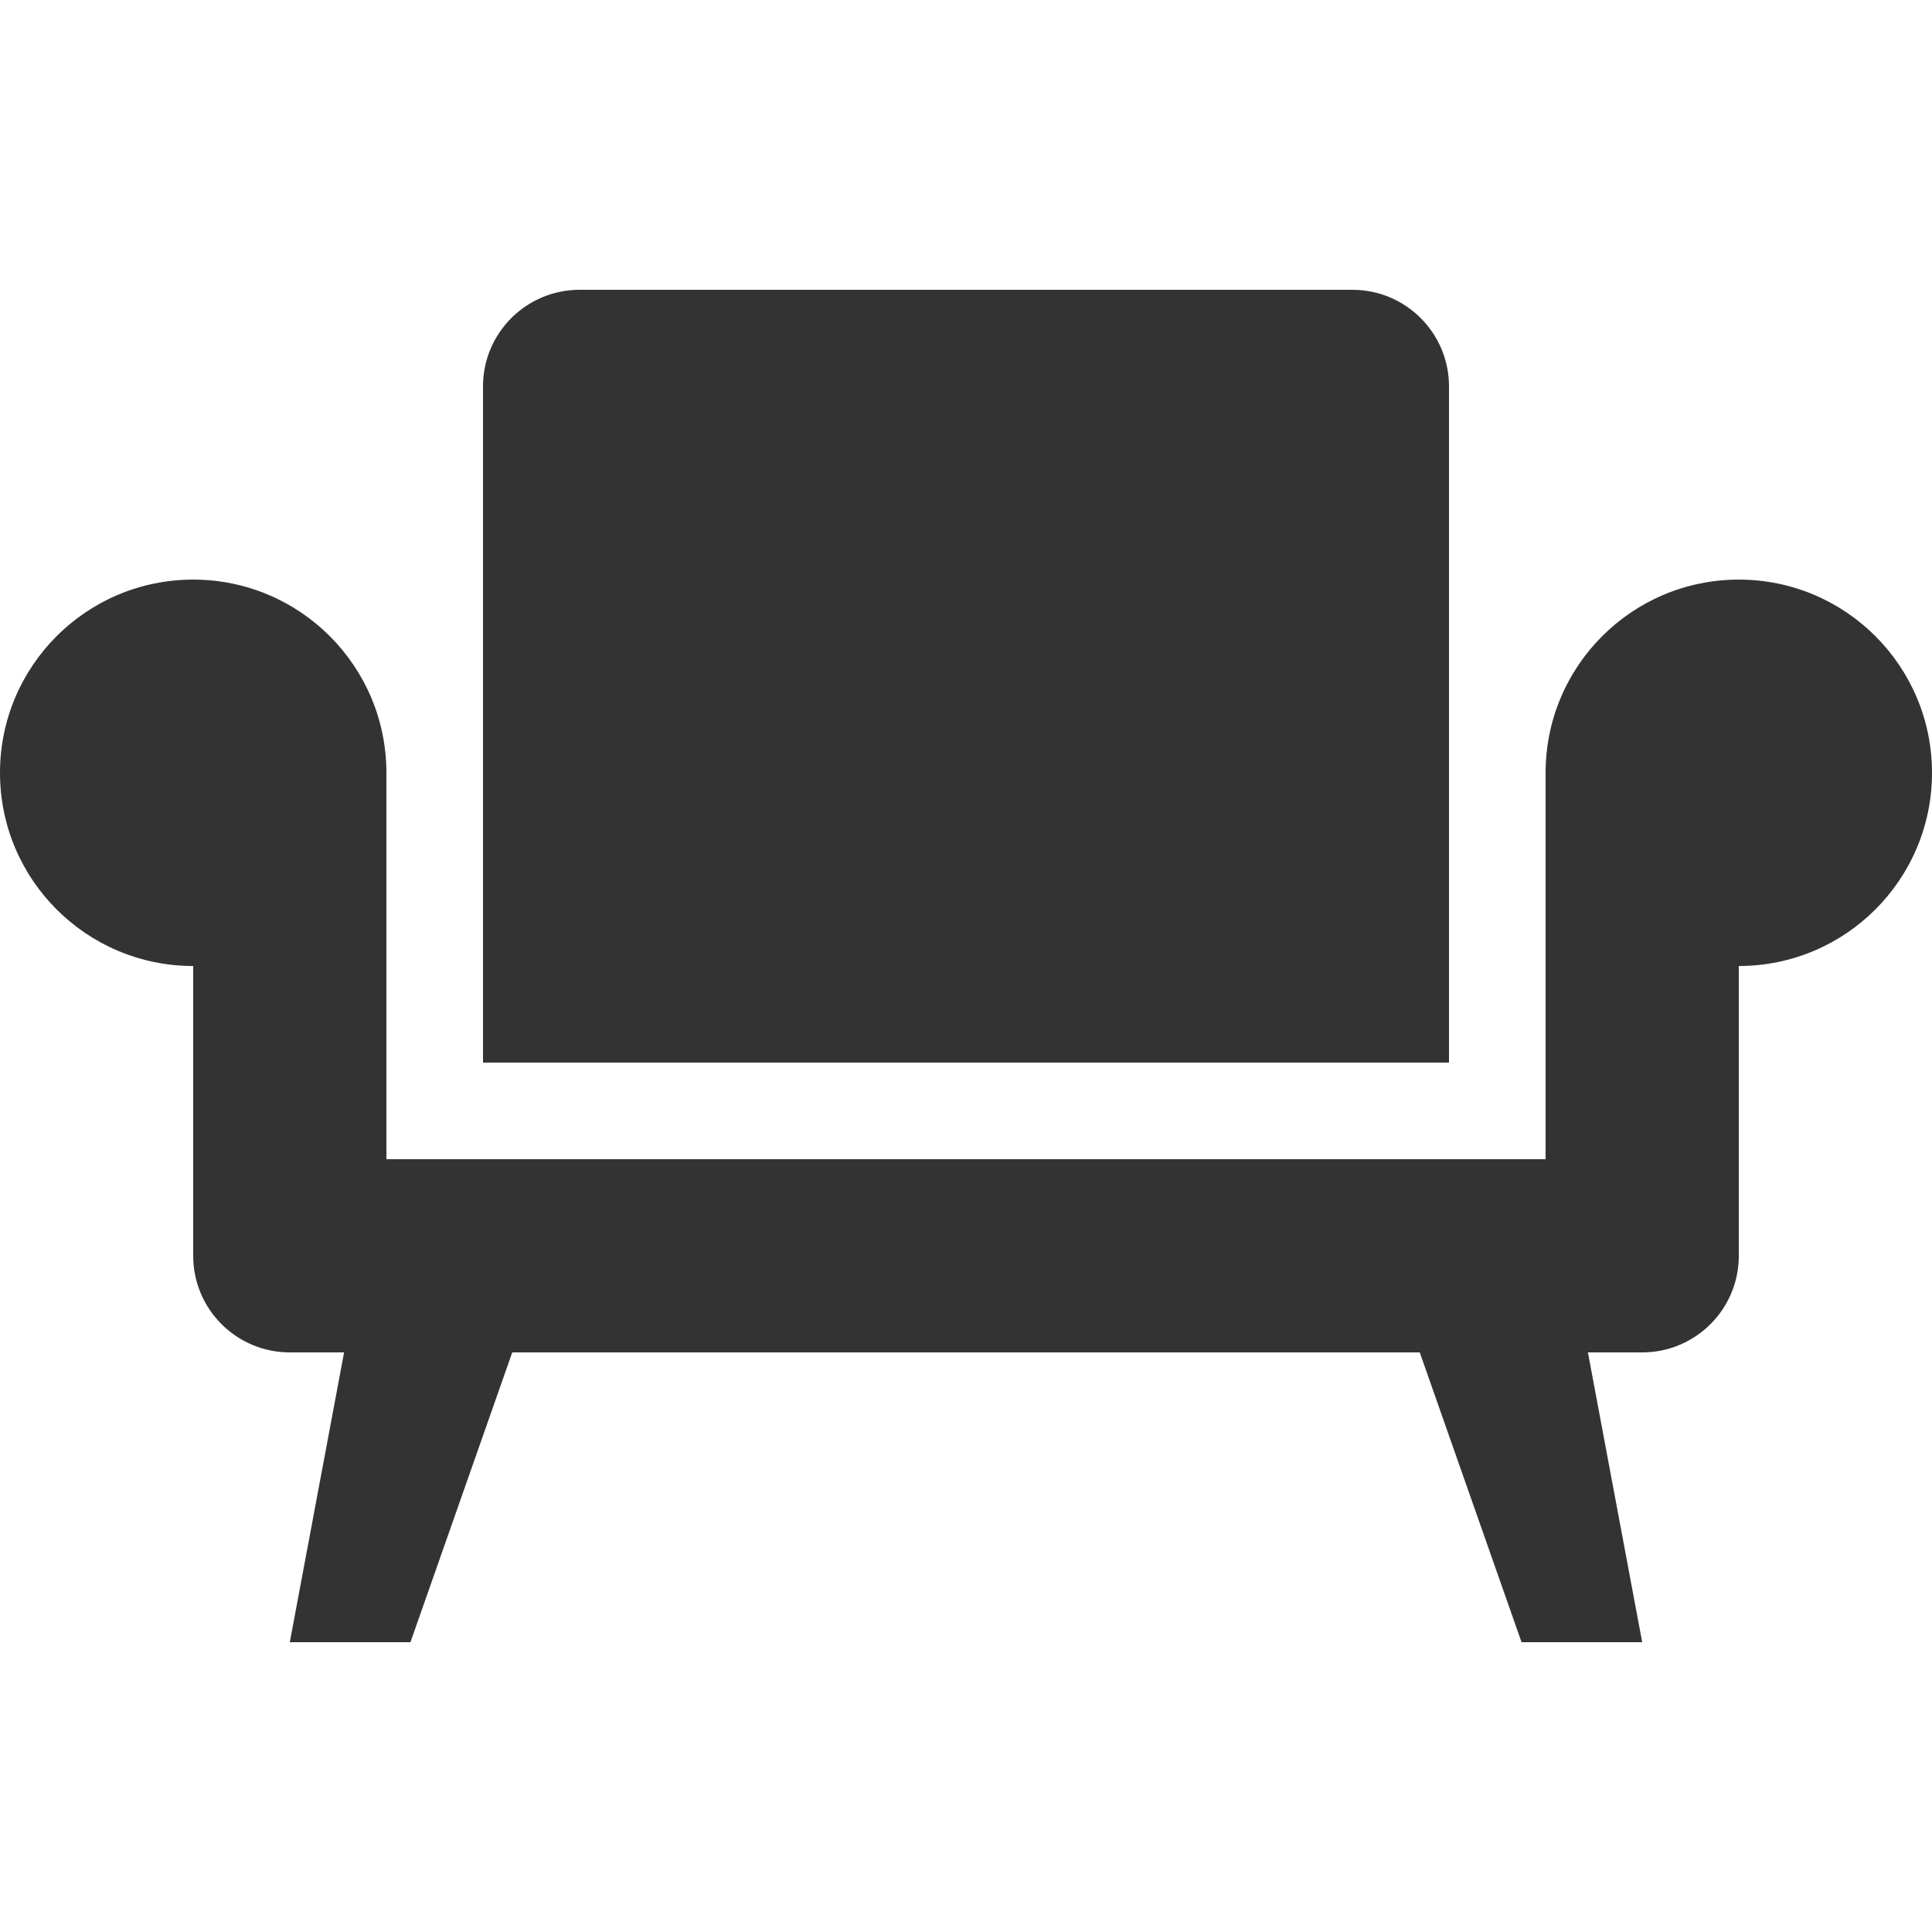
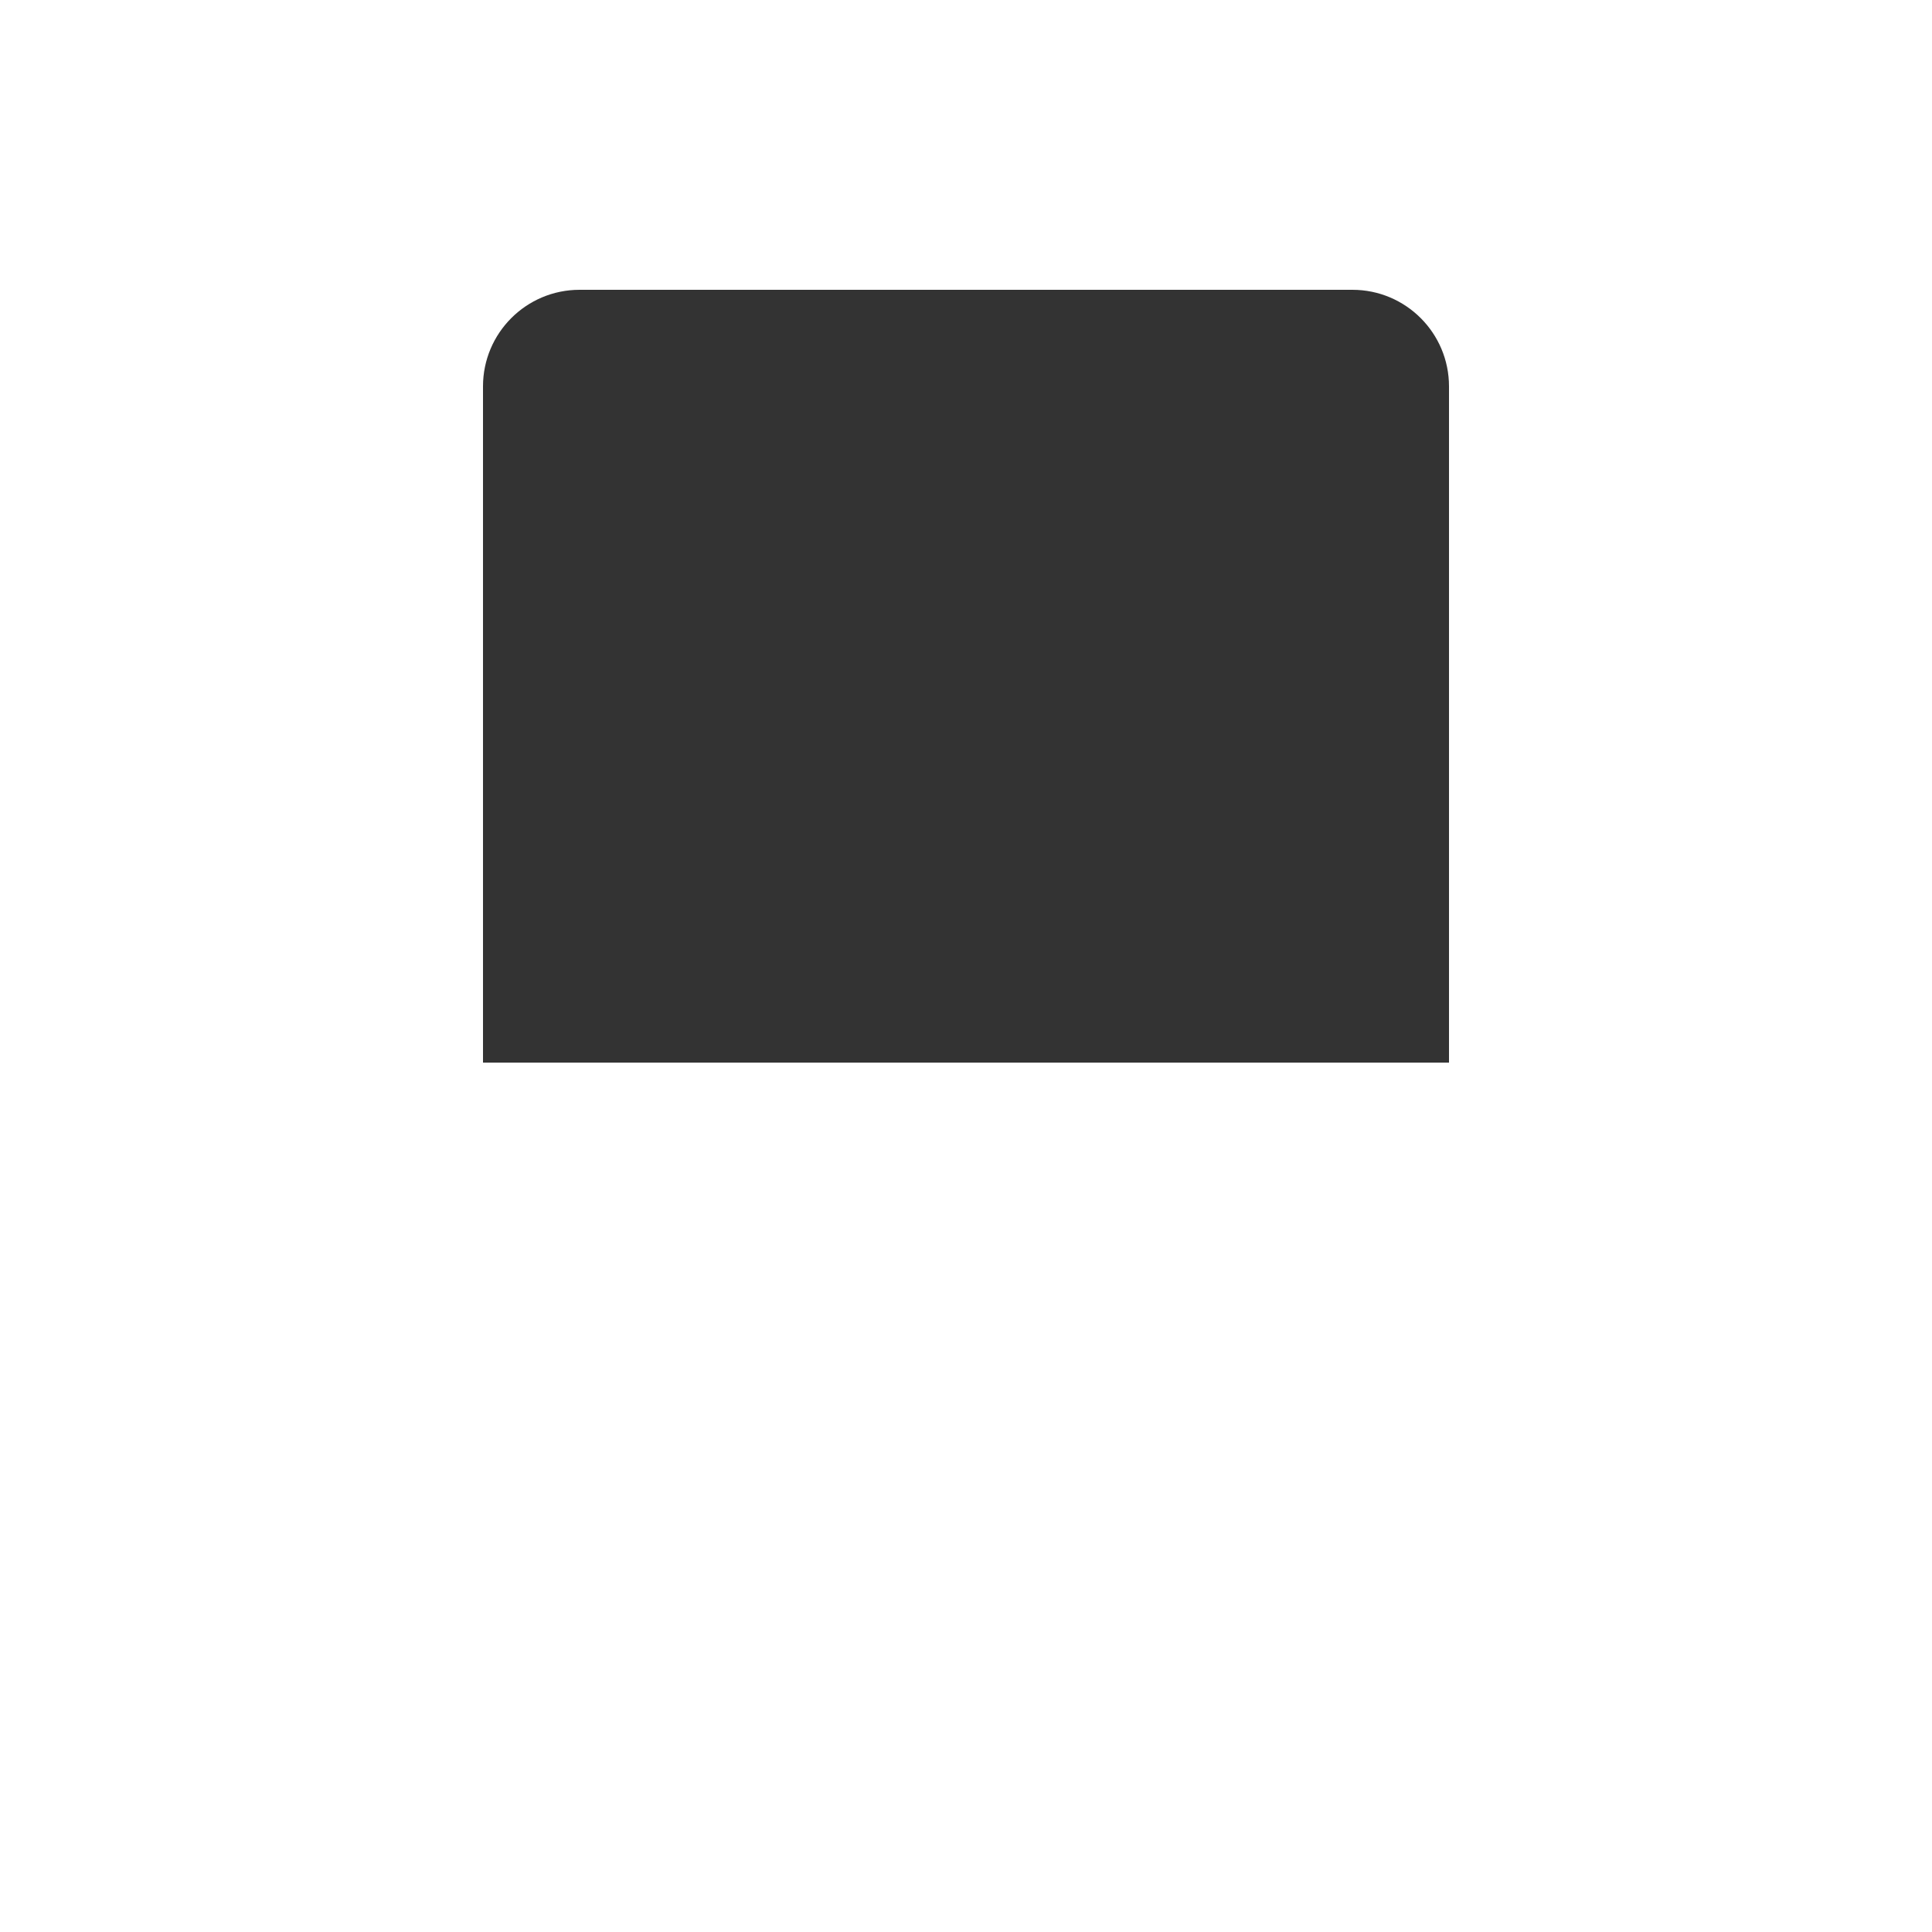
<svg xmlns="http://www.w3.org/2000/svg" width="160" height="160" viewBox="0 0 160 160" fill="none">
  <path d="M40 32C40 27.582 43.582 24 48 24H112C116.418 24 120 27.582 120 32V88H40V32Z" fill="#333333" />
-   <path d="M0 64C0 72.837 7.163 80 16 80V104C16 108.418 19.582 112 24 112H28.496L24 136H33.992L42.422 112H117.578L126.008 136H136L131.504 112H136C140.418 112 144 108.418 144 104V80C152.837 80 160 72.837 160 64C160 55.163 152.837 48 144 48C135.163 48 128 55.163 128 64V96H32V64C32 55.163 24.837 48 16 48C7.163 48 0 55.163 0 64Z" fill="#333333" />
</svg>